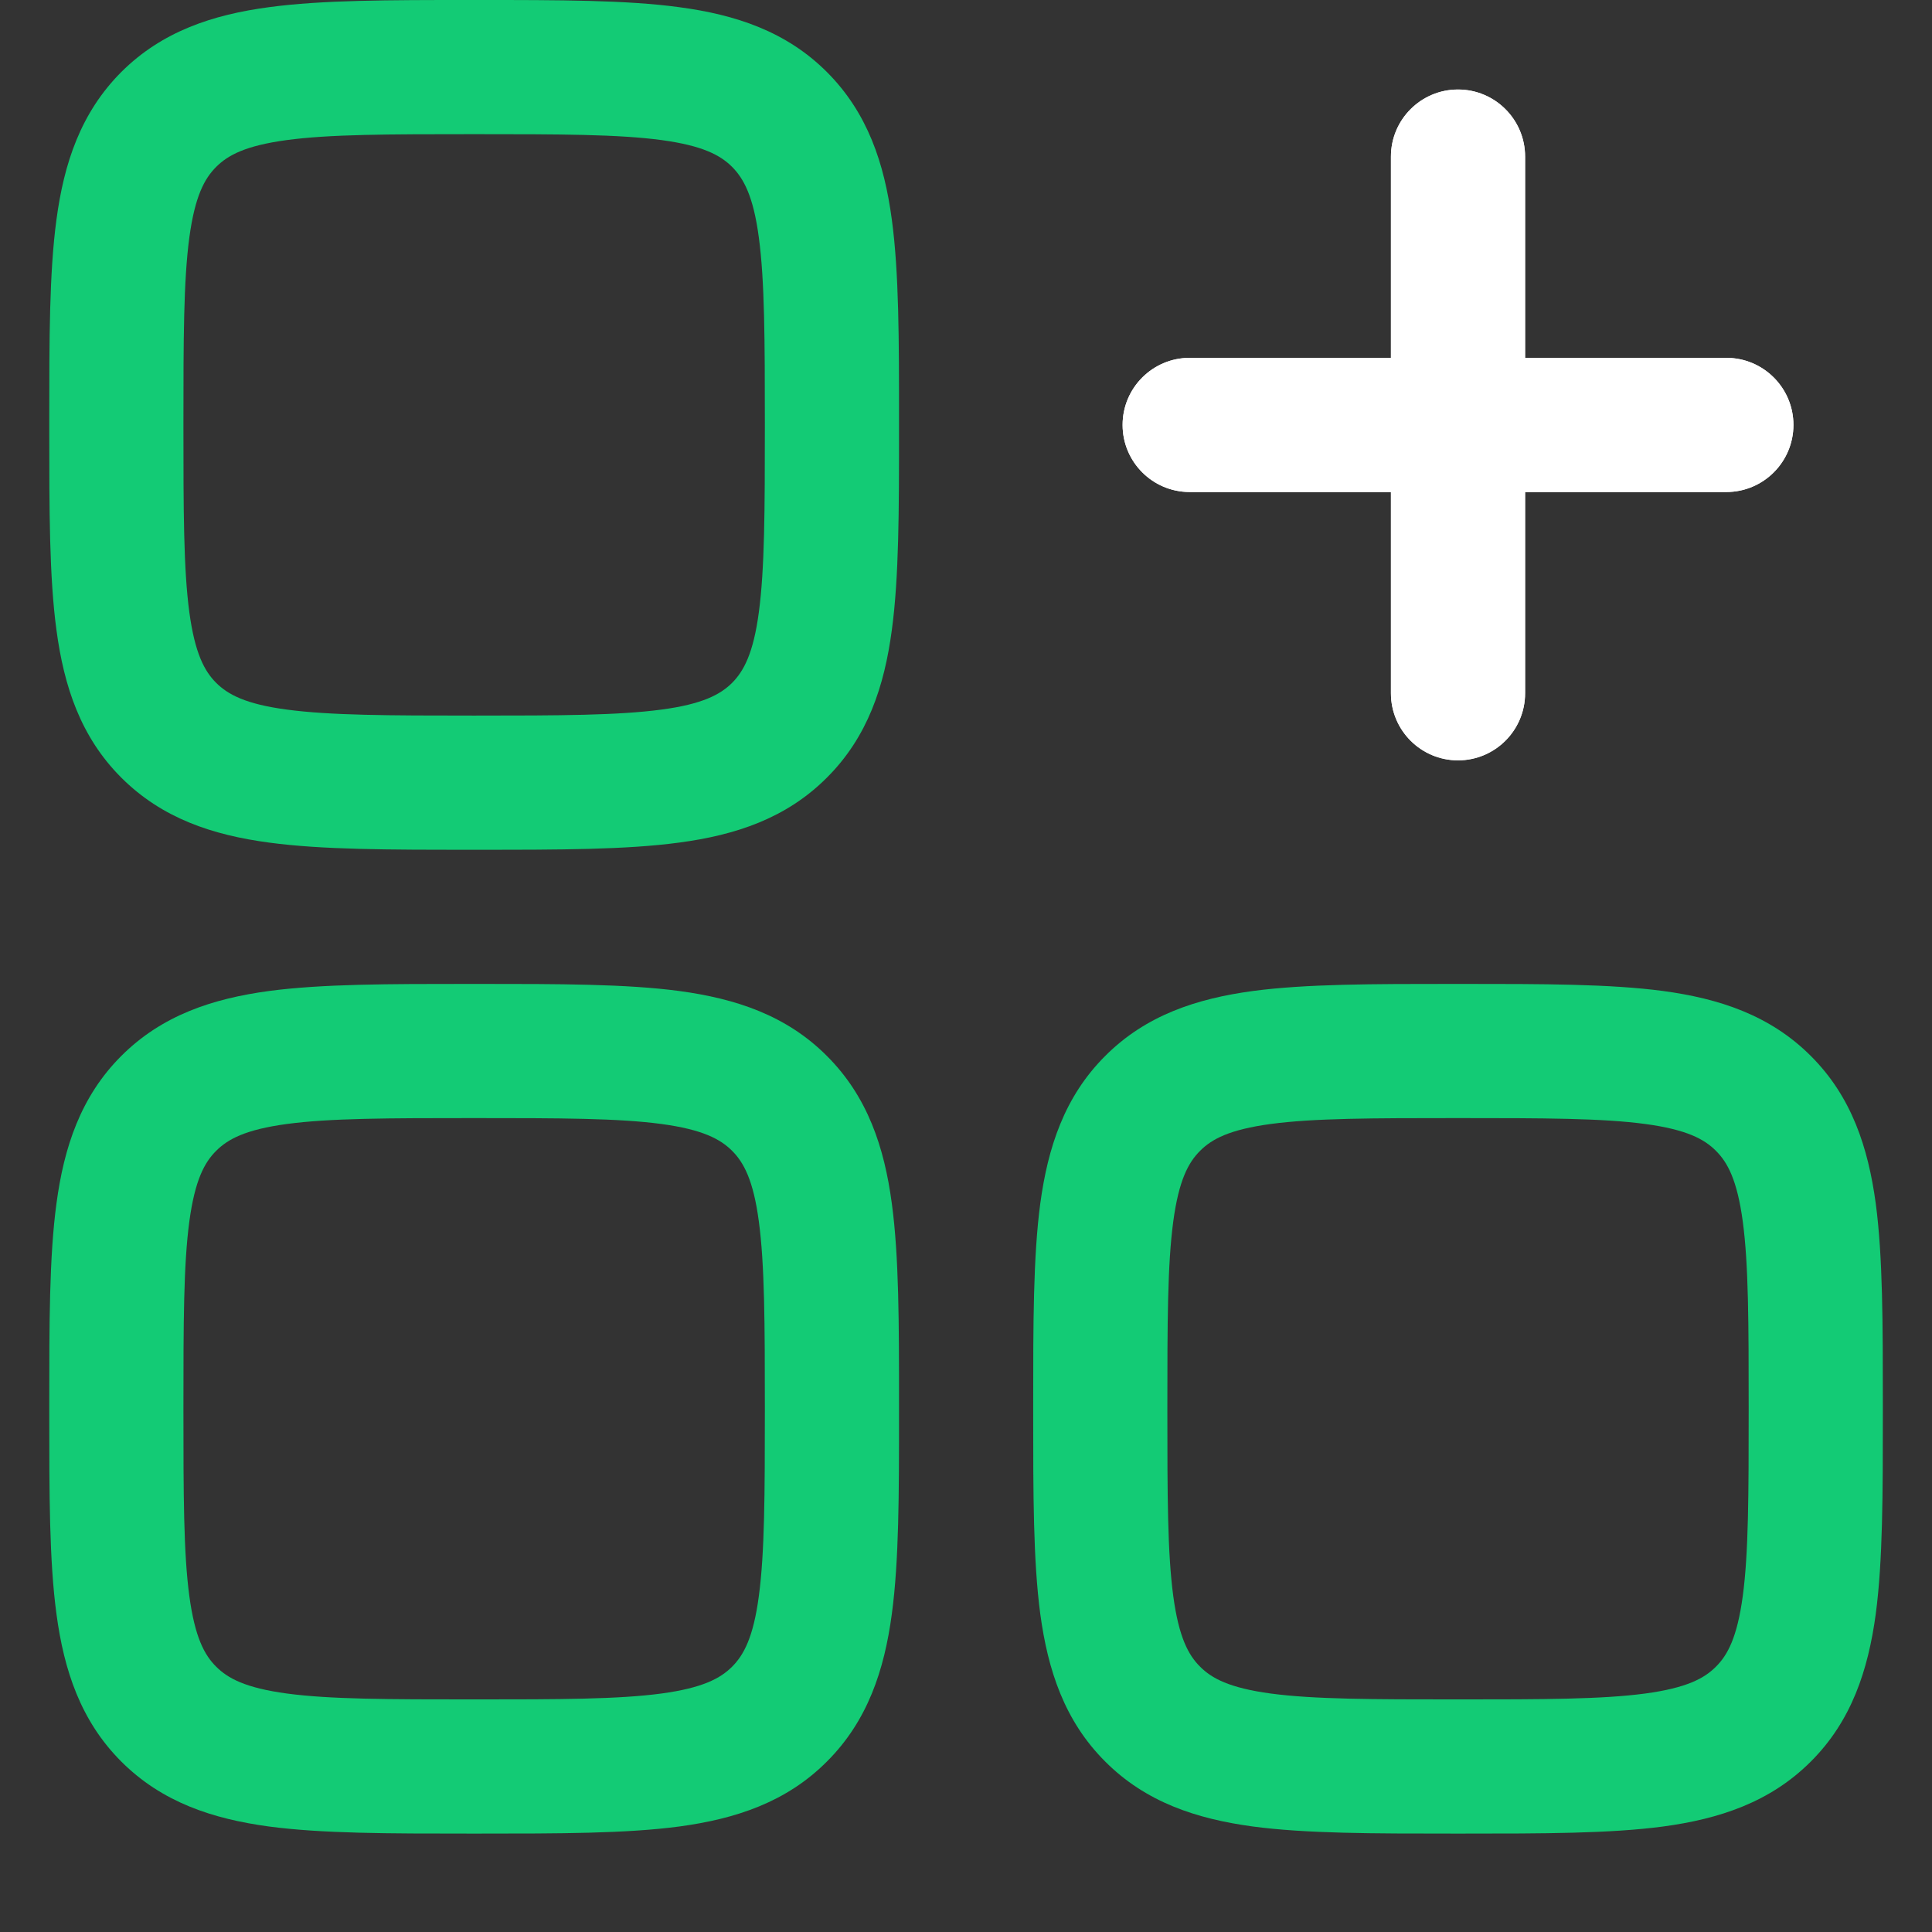
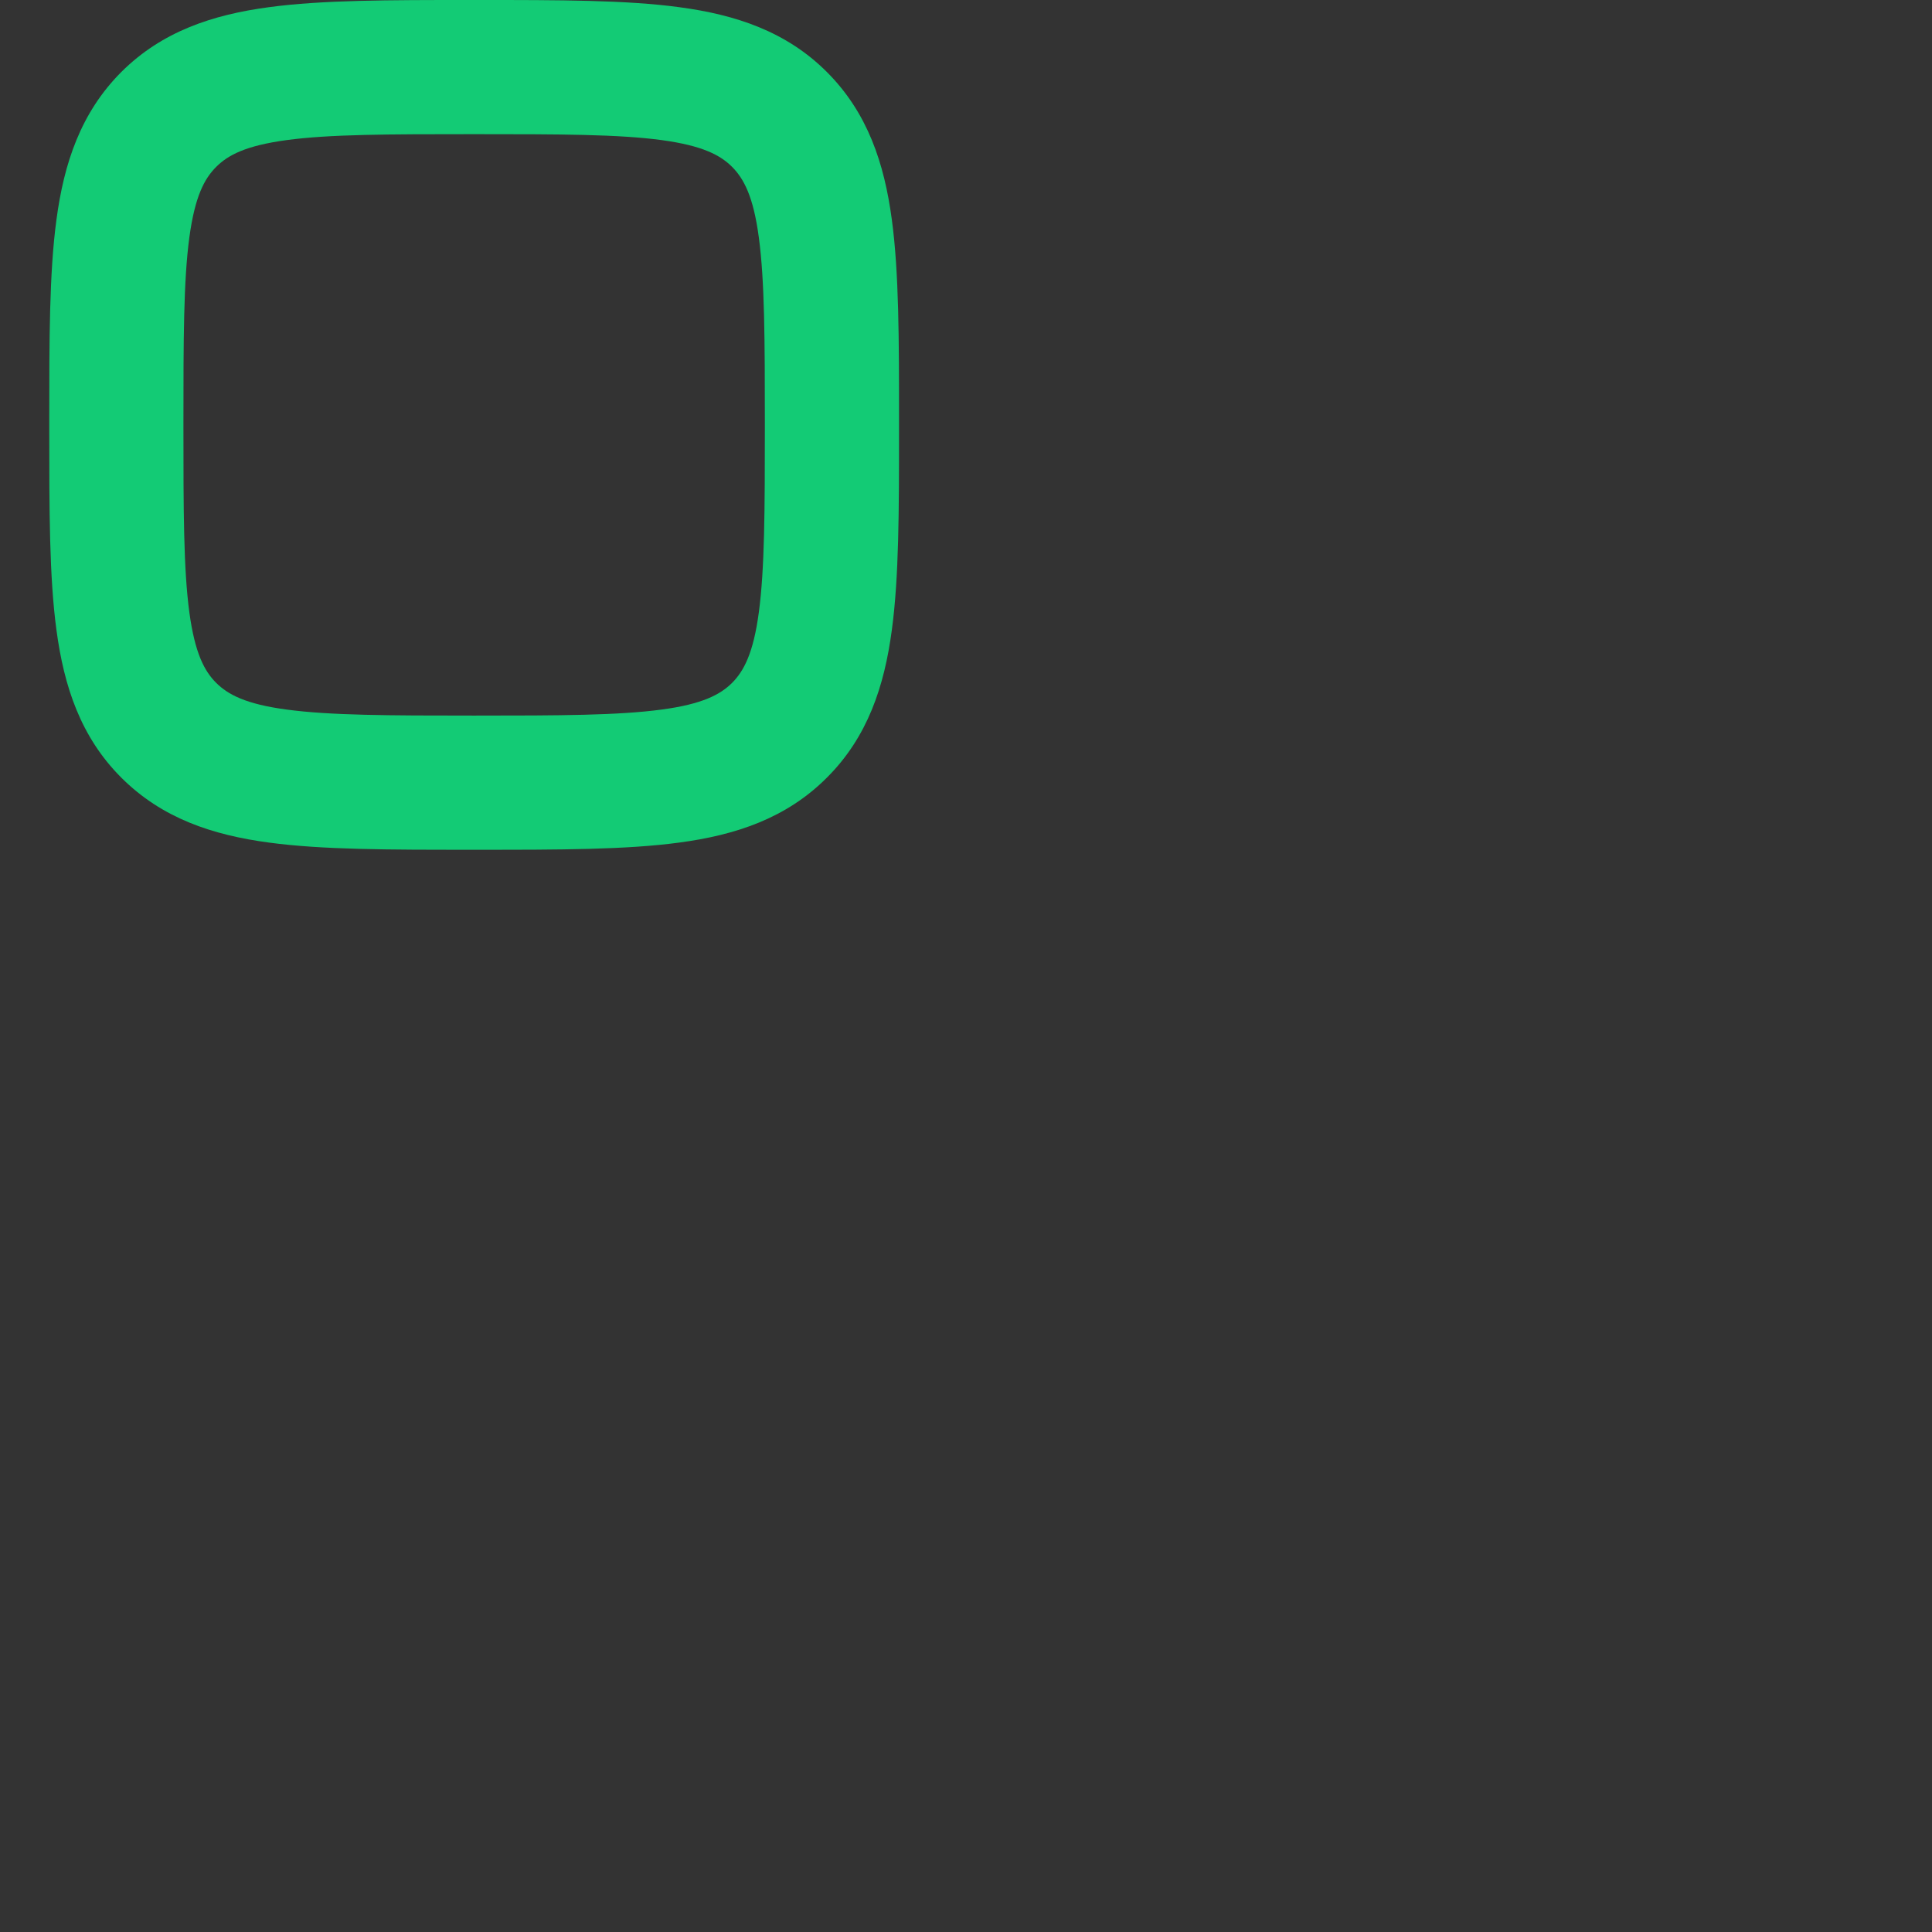
<svg xmlns="http://www.w3.org/2000/svg" width="18" height="18" viewBox="0 0 18 18" fill="none">
  <rect x="0" y="0" width="18" height="18" fill="#333333" stroke="none" />
  <path fill-rule="evenodd" clip-rule="evenodd" d="M4.374 8.89234e-07C3.625 -2.2804e-05 3.001 -4.25577e-05 2.505 0.067C1.982 0.137 1.51 0.292 1.13 0.671C0.751 1.051 0.596 1.523 0.526 2.046C0.459 2.542 0.459 3.166 0.459 3.915V4.002C0.459 4.75 0.459 5.375 0.526 5.87C0.596 6.394 0.751 6.866 1.13 7.245C1.51 7.625 1.982 7.78 2.505 7.85C3.001 7.917 3.625 7.917 4.374 7.917H4.461C5.209 7.917 5.834 7.917 6.329 7.85C6.853 7.78 7.325 7.625 7.704 7.245C8.084 6.866 8.239 6.394 8.309 5.87C8.376 5.375 8.376 4.75 8.376 4.002V3.915C8.376 3.166 8.376 2.542 8.309 2.046C8.239 1.523 8.084 1.051 7.704 0.671C7.325 0.292 6.853 0.137 6.329 0.067C5.834 -4.25577e-05 5.209 -2.2804e-05 4.461 8.89234e-07H4.374ZM2.014 1.555C2.123 1.446 2.287 1.357 2.672 1.305C3.074 1.251 3.614 1.25 4.417 1.25C5.221 1.25 5.76 1.251 6.163 1.305C6.547 1.357 6.712 1.446 6.821 1.555C6.929 1.664 7.019 1.828 7.07 2.213C7.124 2.615 7.126 3.155 7.126 3.958C7.126 4.762 7.124 5.301 7.07 5.704C7.019 6.088 6.929 6.253 6.821 6.362C6.712 6.47 6.547 6.56 6.163 6.611C5.76 6.665 5.221 6.667 4.417 6.667C3.614 6.667 3.074 6.665 2.672 6.611C2.287 6.56 2.123 6.47 2.014 6.362C1.905 6.253 1.816 6.088 1.764 5.704C1.71 5.301 1.709 4.762 1.709 3.958C1.709 3.155 1.71 2.615 1.764 2.213C1.816 1.828 1.905 1.664 2.014 1.555Z" fill="#13CB75" />
-   <path fill-rule="evenodd" clip-rule="evenodd" d="M13.541 9.167H13.627C14.376 9.167 15 9.167 15.496 9.233C16.019 9.304 16.491 9.458 16.871 9.838C17.251 10.217 17.405 10.69 17.476 11.213C17.542 11.709 17.542 12.333 17.542 13.082V13.168C17.542 13.917 17.542 14.541 17.476 15.037C17.405 15.56 17.251 16.033 16.871 16.412C16.491 16.792 16.019 16.946 15.496 17.017C15 17.083 14.376 17.083 13.627 17.083H13.541C12.792 17.083 12.168 17.083 11.672 17.017C11.149 16.946 10.676 16.792 10.297 16.412C9.917 16.033 9.763 15.56 9.692 15.037C9.626 14.541 9.626 13.917 9.626 13.168V13.082C9.626 12.333 9.626 11.709 9.692 11.213C9.763 10.69 9.917 10.217 10.297 9.838C10.676 9.458 11.149 9.304 11.672 9.233C12.168 9.167 12.792 9.167 13.541 9.167ZM11.838 10.472C11.454 10.524 11.289 10.613 11.181 10.722C11.072 10.83 10.983 10.995 10.931 11.38C10.877 11.782 10.876 12.322 10.876 13.125C10.876 13.928 10.877 14.468 10.931 14.87C10.983 15.255 11.072 15.42 11.181 15.528C11.289 15.637 11.454 15.726 11.838 15.778C12.241 15.832 12.781 15.833 13.584 15.833C14.387 15.833 14.927 15.832 15.329 15.778C15.714 15.726 15.879 15.637 15.987 15.528C16.096 15.42 16.185 15.255 16.237 14.87C16.291 14.468 16.292 13.928 16.292 13.125C16.292 12.322 16.291 11.782 16.237 11.38C16.185 10.995 16.096 10.83 15.987 10.722C15.879 10.613 15.714 10.524 15.329 10.472C14.927 10.418 14.387 10.417 13.584 10.417C12.781 10.417 12.241 10.418 11.838 10.472Z" fill="#13CB75" />
-   <path fill-rule="evenodd" clip-rule="evenodd" d="M4.374 9.167C3.625 9.167 3.001 9.167 2.505 9.233C1.982 9.304 1.51 9.458 1.13 9.838C0.751 10.217 0.596 10.69 0.526 11.213C0.459 11.709 0.459 12.333 0.459 13.082V13.168C0.459 13.917 0.459 14.541 0.526 15.037C0.596 15.56 0.751 16.033 1.13 16.412C1.51 16.792 1.982 16.946 2.505 17.017C3.001 17.083 3.625 17.083 4.374 17.083H4.461C5.209 17.083 5.834 17.083 6.329 17.017C6.853 16.946 7.325 16.792 7.704 16.412C8.084 16.033 8.239 15.56 8.309 15.037C8.376 14.541 8.376 13.917 8.376 13.168V13.082C8.376 12.333 8.376 11.709 8.309 11.213C8.239 10.69 8.084 10.217 7.704 9.838C7.325 9.458 6.853 9.304 6.329 9.233C5.834 9.167 5.209 9.167 4.461 9.167H4.374ZM2.014 10.722C2.123 10.613 2.287 10.524 2.672 10.472C3.074 10.418 3.614 10.417 4.417 10.417C5.221 10.417 5.76 10.418 6.163 10.472C6.547 10.524 6.712 10.613 6.821 10.722C6.929 10.83 7.019 10.995 7.07 11.38C7.124 11.782 7.126 12.322 7.126 13.125C7.126 13.928 7.124 14.468 7.07 14.87C7.019 15.255 6.929 15.42 6.821 15.528C6.712 15.637 6.547 15.726 6.163 15.778C5.76 15.832 5.221 15.833 4.417 15.833C3.614 15.833 3.074 15.832 2.672 15.778C2.287 15.726 2.123 15.637 2.014 15.528C1.905 15.42 1.816 15.255 1.764 14.87C1.71 14.468 1.709 13.928 1.709 13.125C1.709 12.322 1.71 11.782 1.764 11.38C1.816 10.995 1.905 10.83 2.014 10.722Z" fill="#13CB75" />
-   <path d="M14.209 1.459C14.209 1.114 13.929 0.834 13.584 0.834C13.239 0.834 12.959 1.114 12.959 1.459V3.334H11.084C10.739 3.334 10.459 3.614 10.459 3.959C10.459 4.304 10.739 4.584 11.084 4.584H12.959V6.459C12.959 6.804 13.239 7.084 13.584 7.084C13.929 7.084 14.209 6.804 14.209 6.459V4.584H16.084C16.429 4.584 16.709 4.304 16.709 3.959C16.709 3.614 16.429 3.334 16.084 3.334H14.209V1.459Z" fill="white" />
-   <path d="M14.209 1.459C14.209 1.114 13.929 0.834 13.584 0.834C13.239 0.834 12.959 1.114 12.959 1.459V3.334H11.084C10.739 3.334 10.459 3.614 10.459 3.959C10.459 4.304 10.739 4.584 11.084 4.584H12.959V6.459C12.959 6.804 13.239 7.084 13.584 7.084C13.929 7.084 14.209 6.804 14.209 6.459V4.584H16.084C16.429 4.584 16.709 4.304 16.709 3.959C16.709 3.614 16.429 3.334 16.084 3.334H14.209V1.459Z" fill="white" />
</svg>